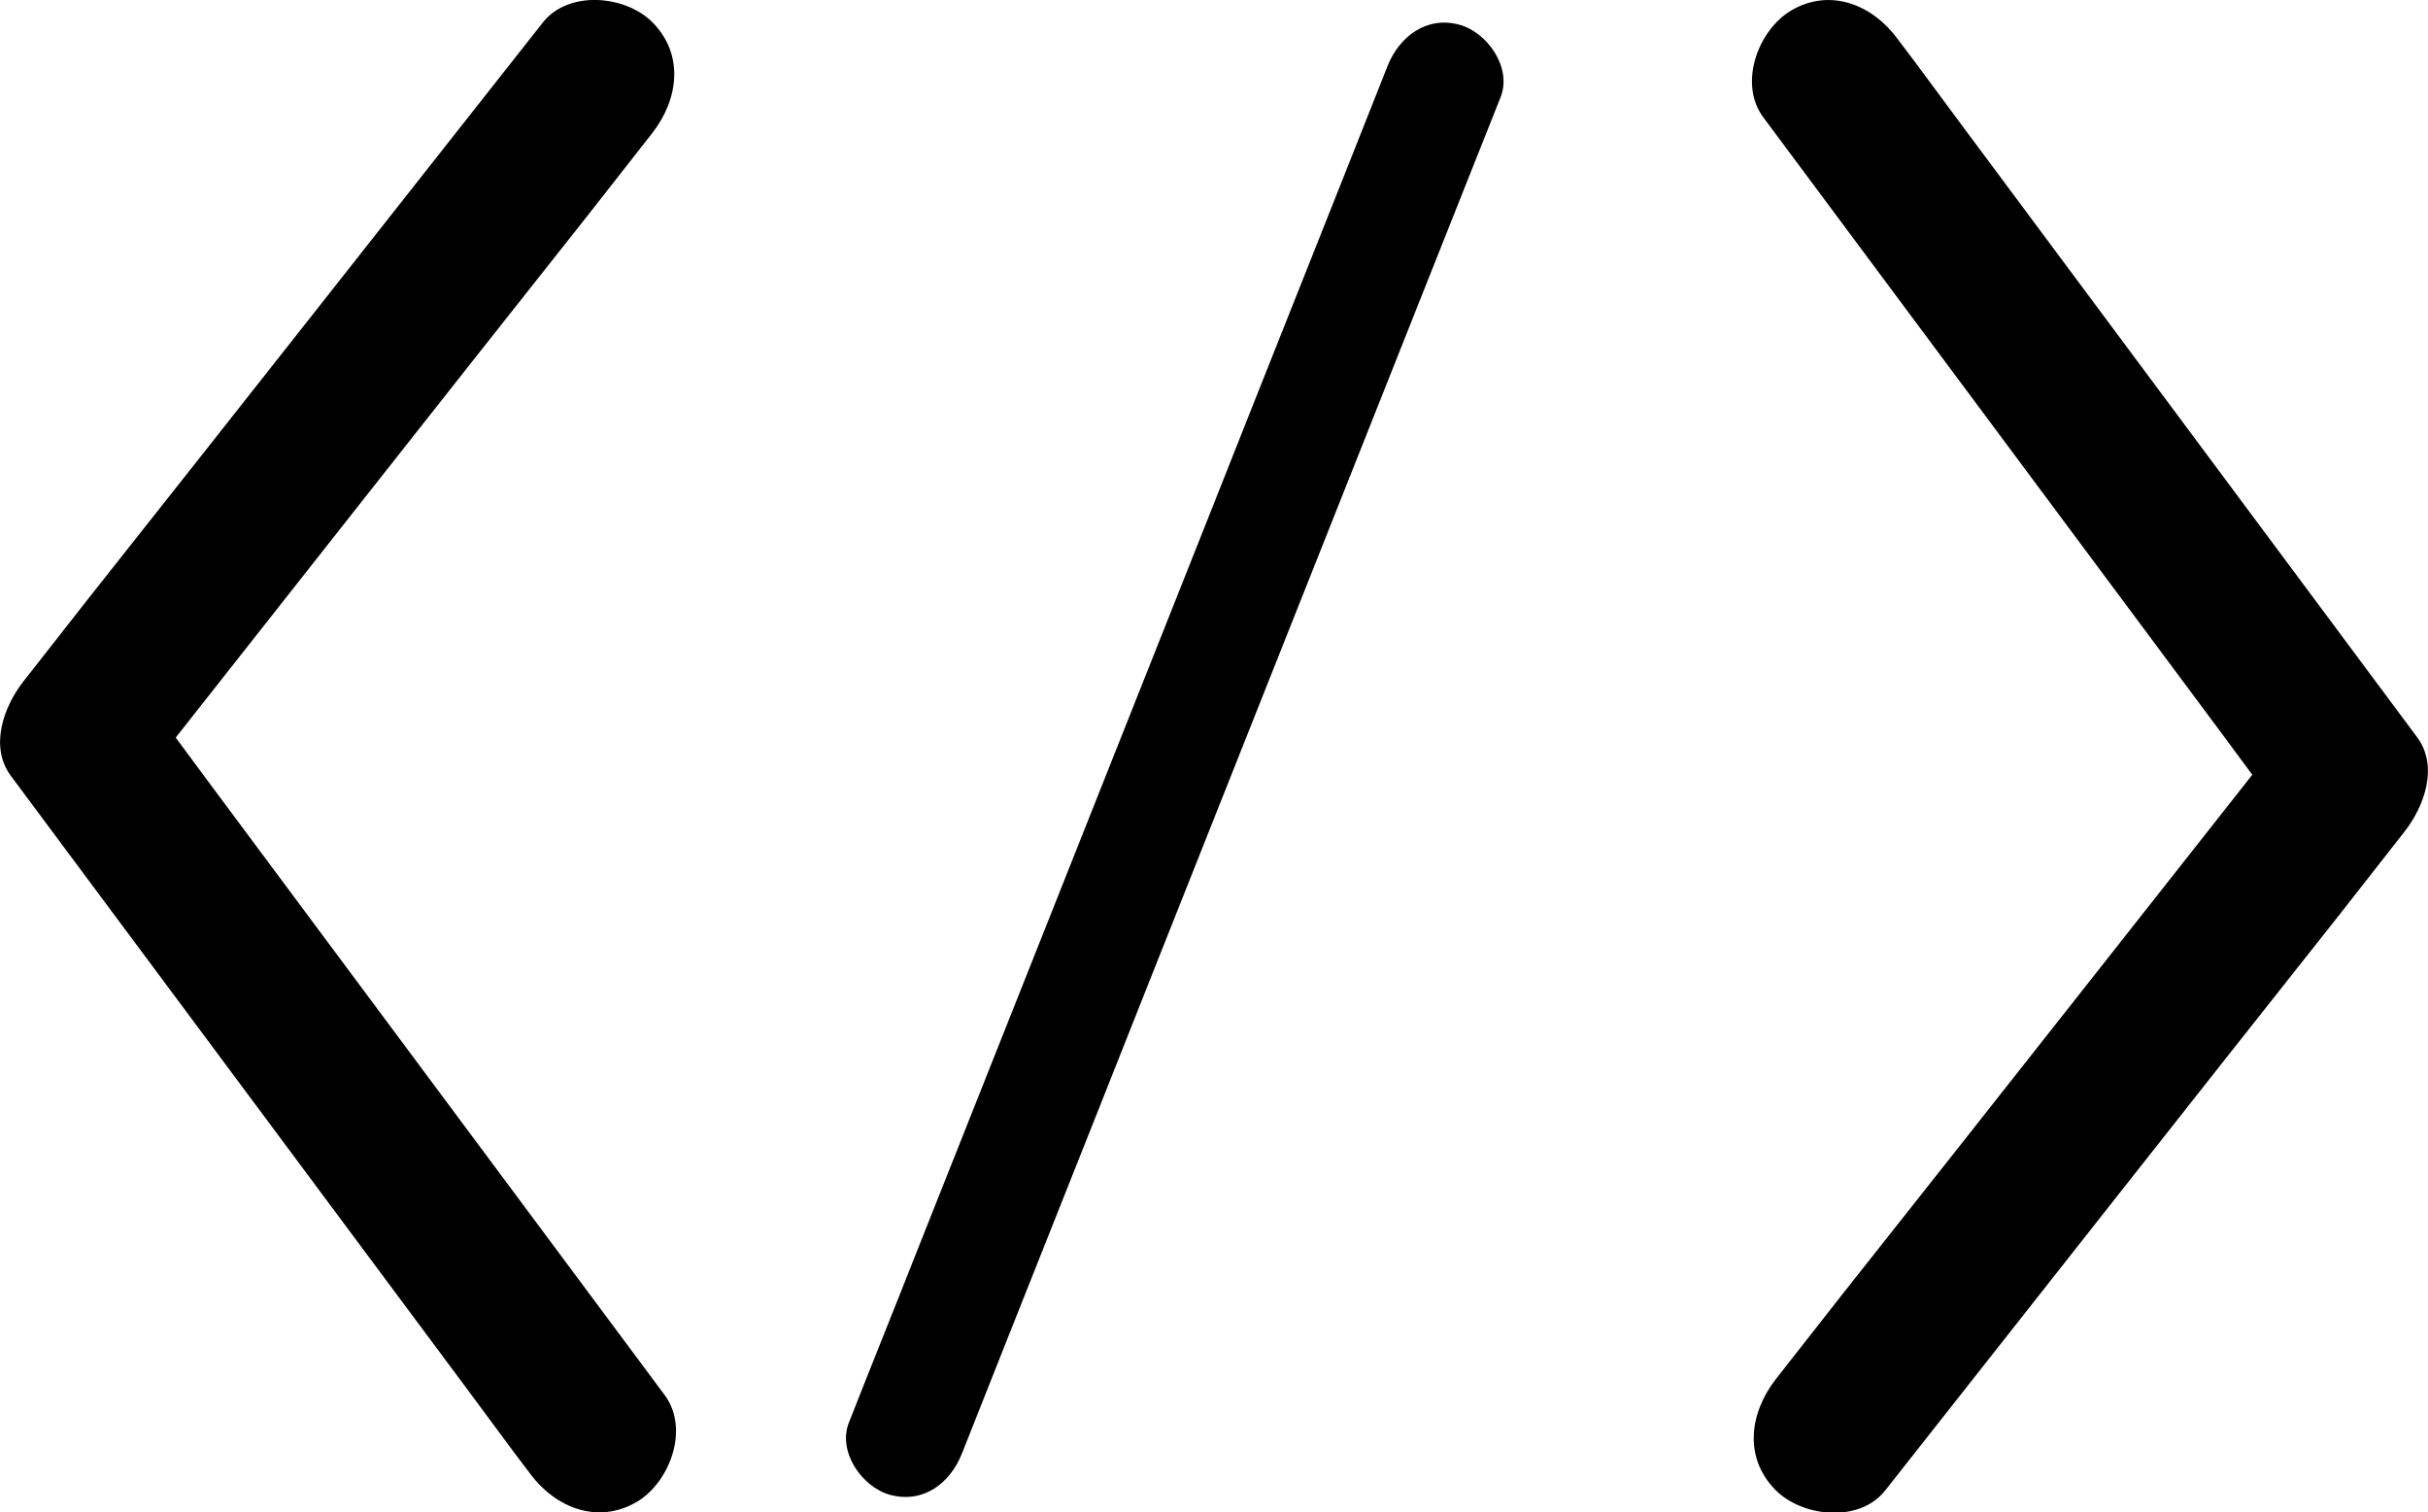
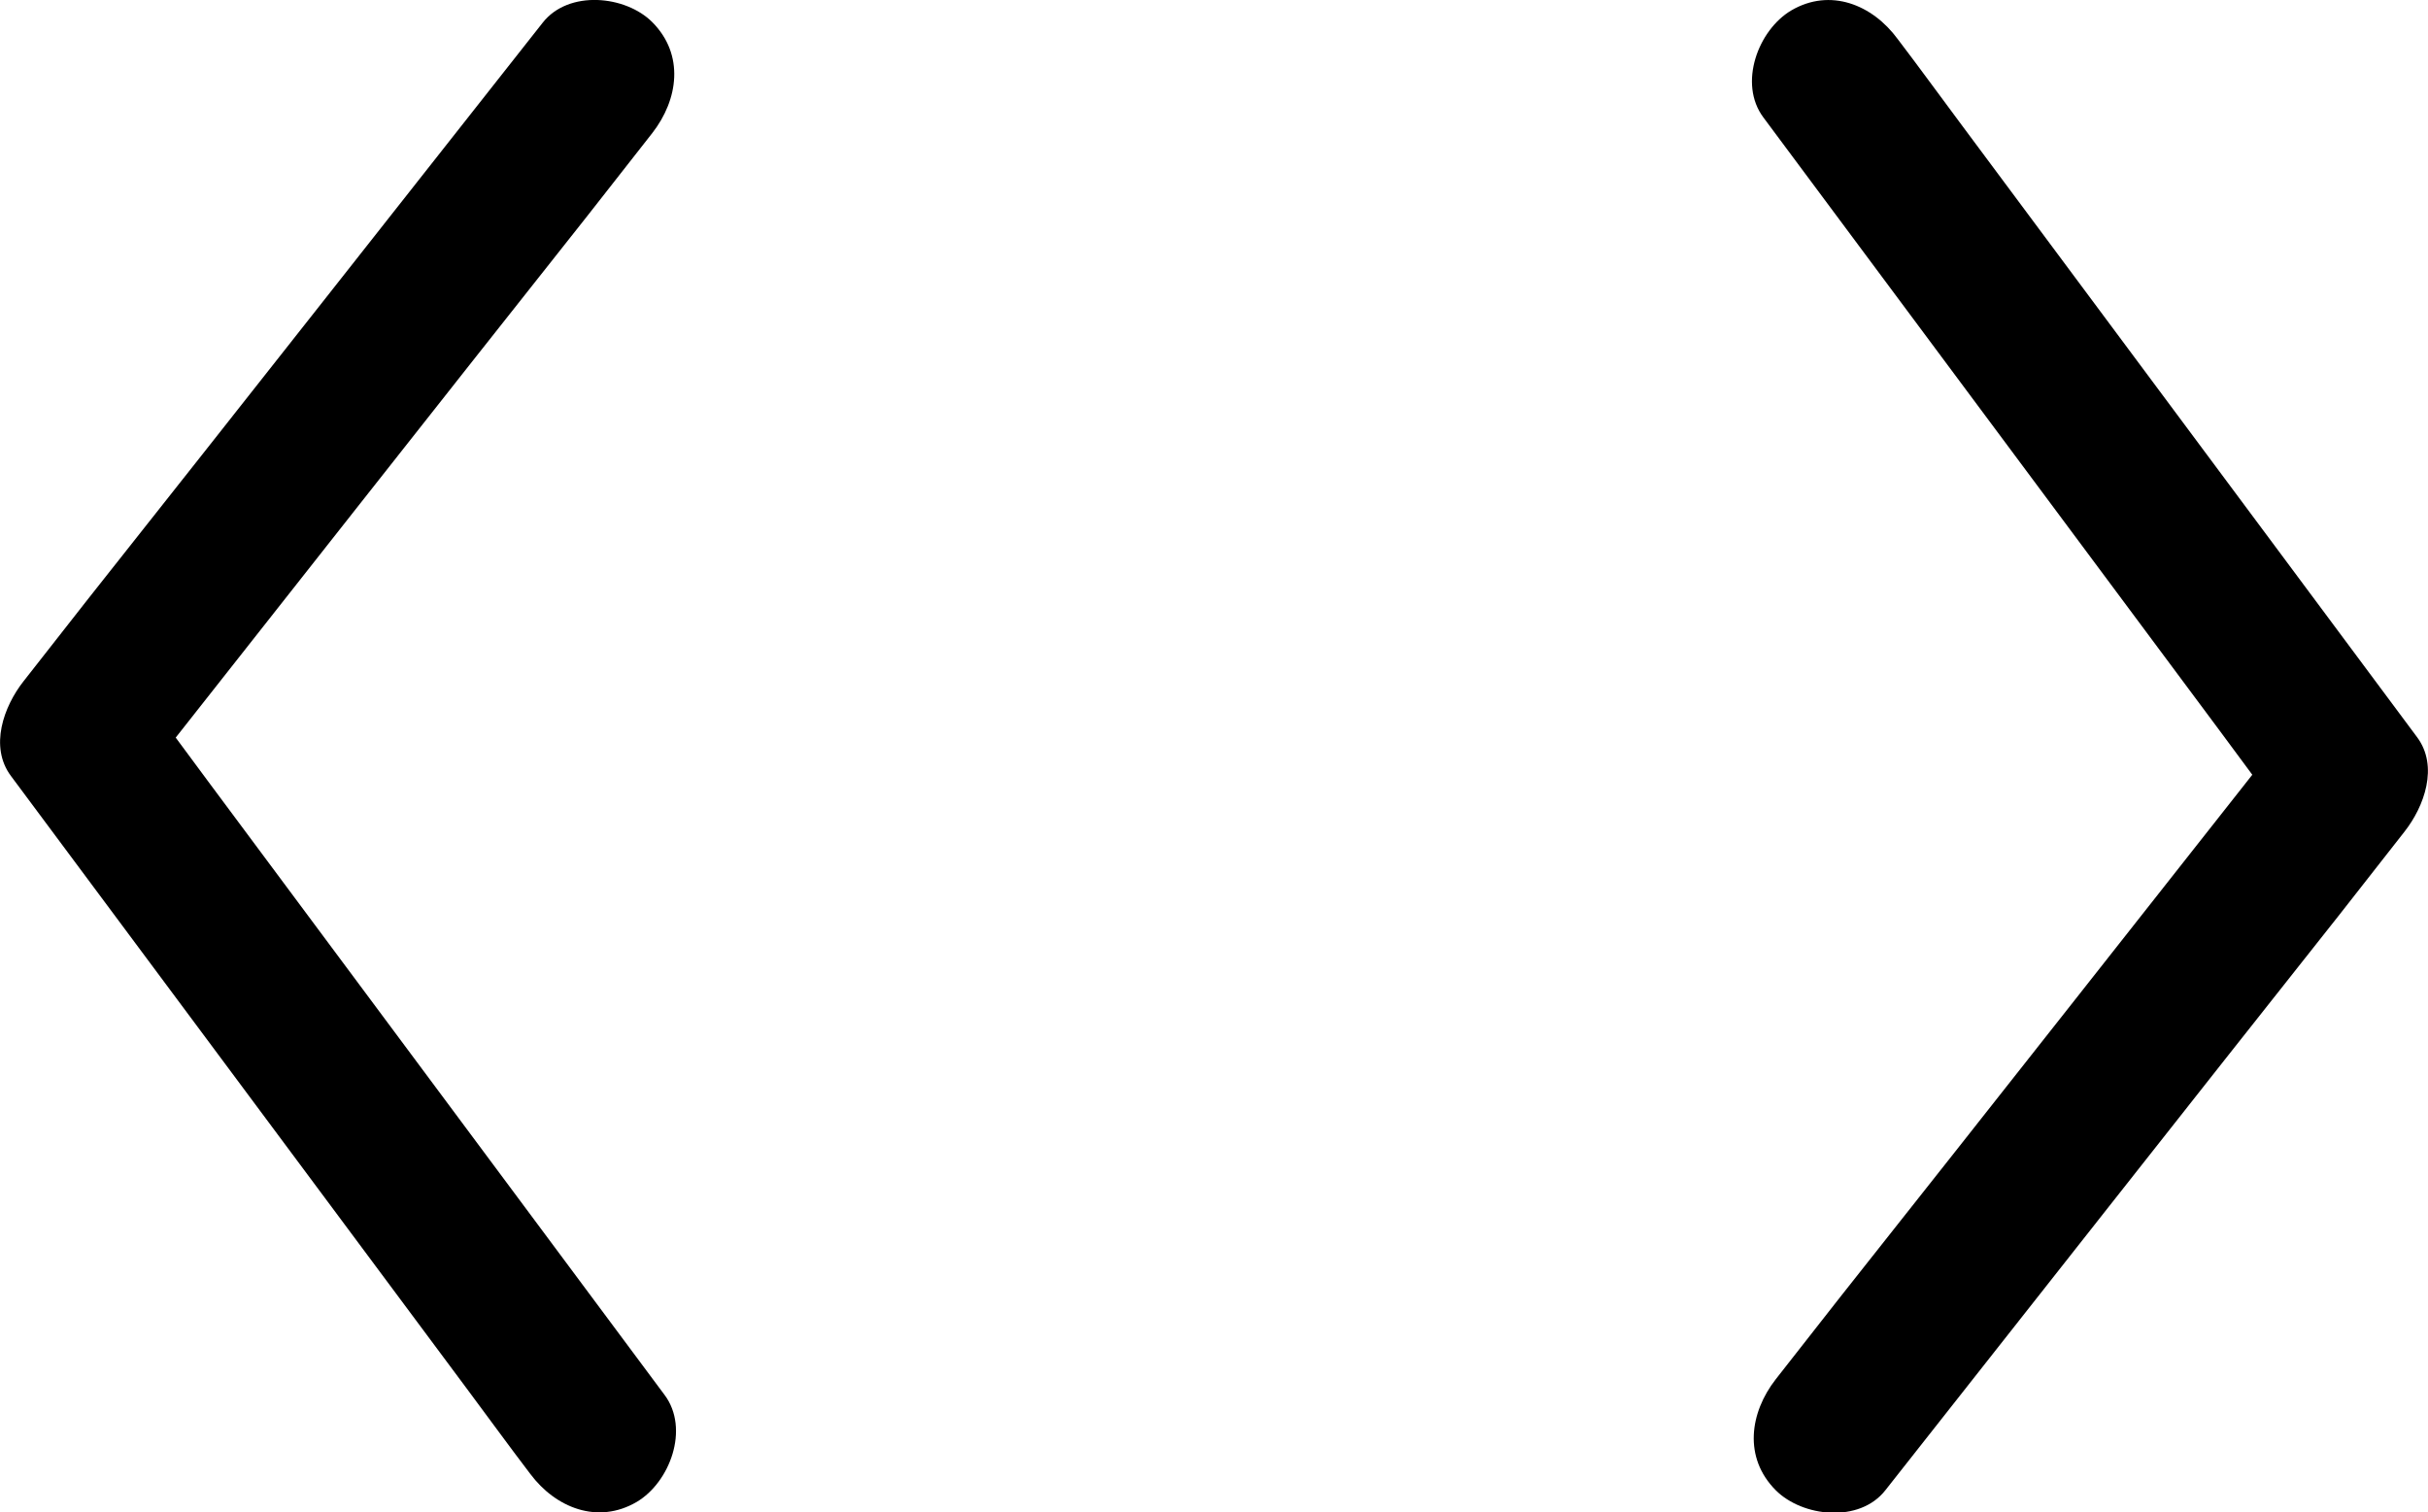
<svg xmlns="http://www.w3.org/2000/svg" width="61" height="38" viewBox="0 0 61 38" fill="none">
  <g clip-path="url(#clip0)">
    <path d="M13.632 0.573C9.833 5.391 6.033 10.225 2.218 15.042C1.68 15.731 1.125 16.435 0.587 17.123C0.098 17.746 -0.277 18.762 0.277 19.5C4.093 24.628 7.909 29.757 11.724 34.886C12.262 35.607 12.784 36.328 13.322 37.033C13.958 37.885 15.018 38.311 15.996 37.738C16.828 37.246 17.333 35.902 16.697 35.05C12.882 29.921 9.066 24.792 5.251 19.663C4.713 18.942 4.191 18.221 3.653 17.517C3.555 18.303 3.441 19.106 3.343 19.893C7.142 15.075 10.941 10.241 14.757 5.424C15.295 4.735 15.85 4.031 16.388 3.343C17.04 2.507 17.203 1.376 16.388 0.557C15.719 -0.115 14.284 -0.262 13.632 0.573Z" fill="black" />
    <path d="M47.368 37.443C51.167 32.625 54.966 27.791 58.782 22.974C59.32 22.285 59.874 21.581 60.412 20.893C60.902 20.27 61.277 19.254 60.722 18.517C56.907 13.388 53.091 8.259 49.276 3.13C48.737 2.409 48.216 1.688 47.678 0.983C47.042 0.115 45.982 -0.311 45.003 0.262C44.172 0.754 43.666 2.097 44.302 2.95C48.118 8.079 51.933 13.207 55.749 18.336C56.287 19.057 56.809 19.778 57.347 20.483C57.445 19.697 57.559 18.893 57.657 18.107C53.858 22.925 50.058 27.759 46.243 32.576C45.705 33.264 45.15 33.969 44.612 34.657C43.96 35.493 43.797 36.624 44.612 37.443C45.281 38.115 46.715 38.279 47.368 37.443Z" fill="black" />
-     <path d="M24.166 36.525C25.682 32.691 27.215 28.856 28.731 25.022C31.161 18.91 33.59 12.781 36.02 6.669C36.575 5.26 37.145 3.851 37.7 2.442C37.993 1.704 37.373 0.819 36.672 0.623C35.841 0.393 35.156 0.918 34.862 1.655C33.346 5.489 31.813 9.324 30.297 13.158C27.867 19.27 25.438 25.399 23.008 31.511C22.454 32.92 21.883 34.33 21.329 35.739C21.035 36.476 21.655 37.361 22.356 37.558C23.204 37.787 23.872 37.263 24.166 36.525Z" fill="black" />
  </g>
  <defs>
    <clipPath id="clip0">
      <rect width="61" height="38" fill="white" />
    </clipPath>
  </defs>
</svg>